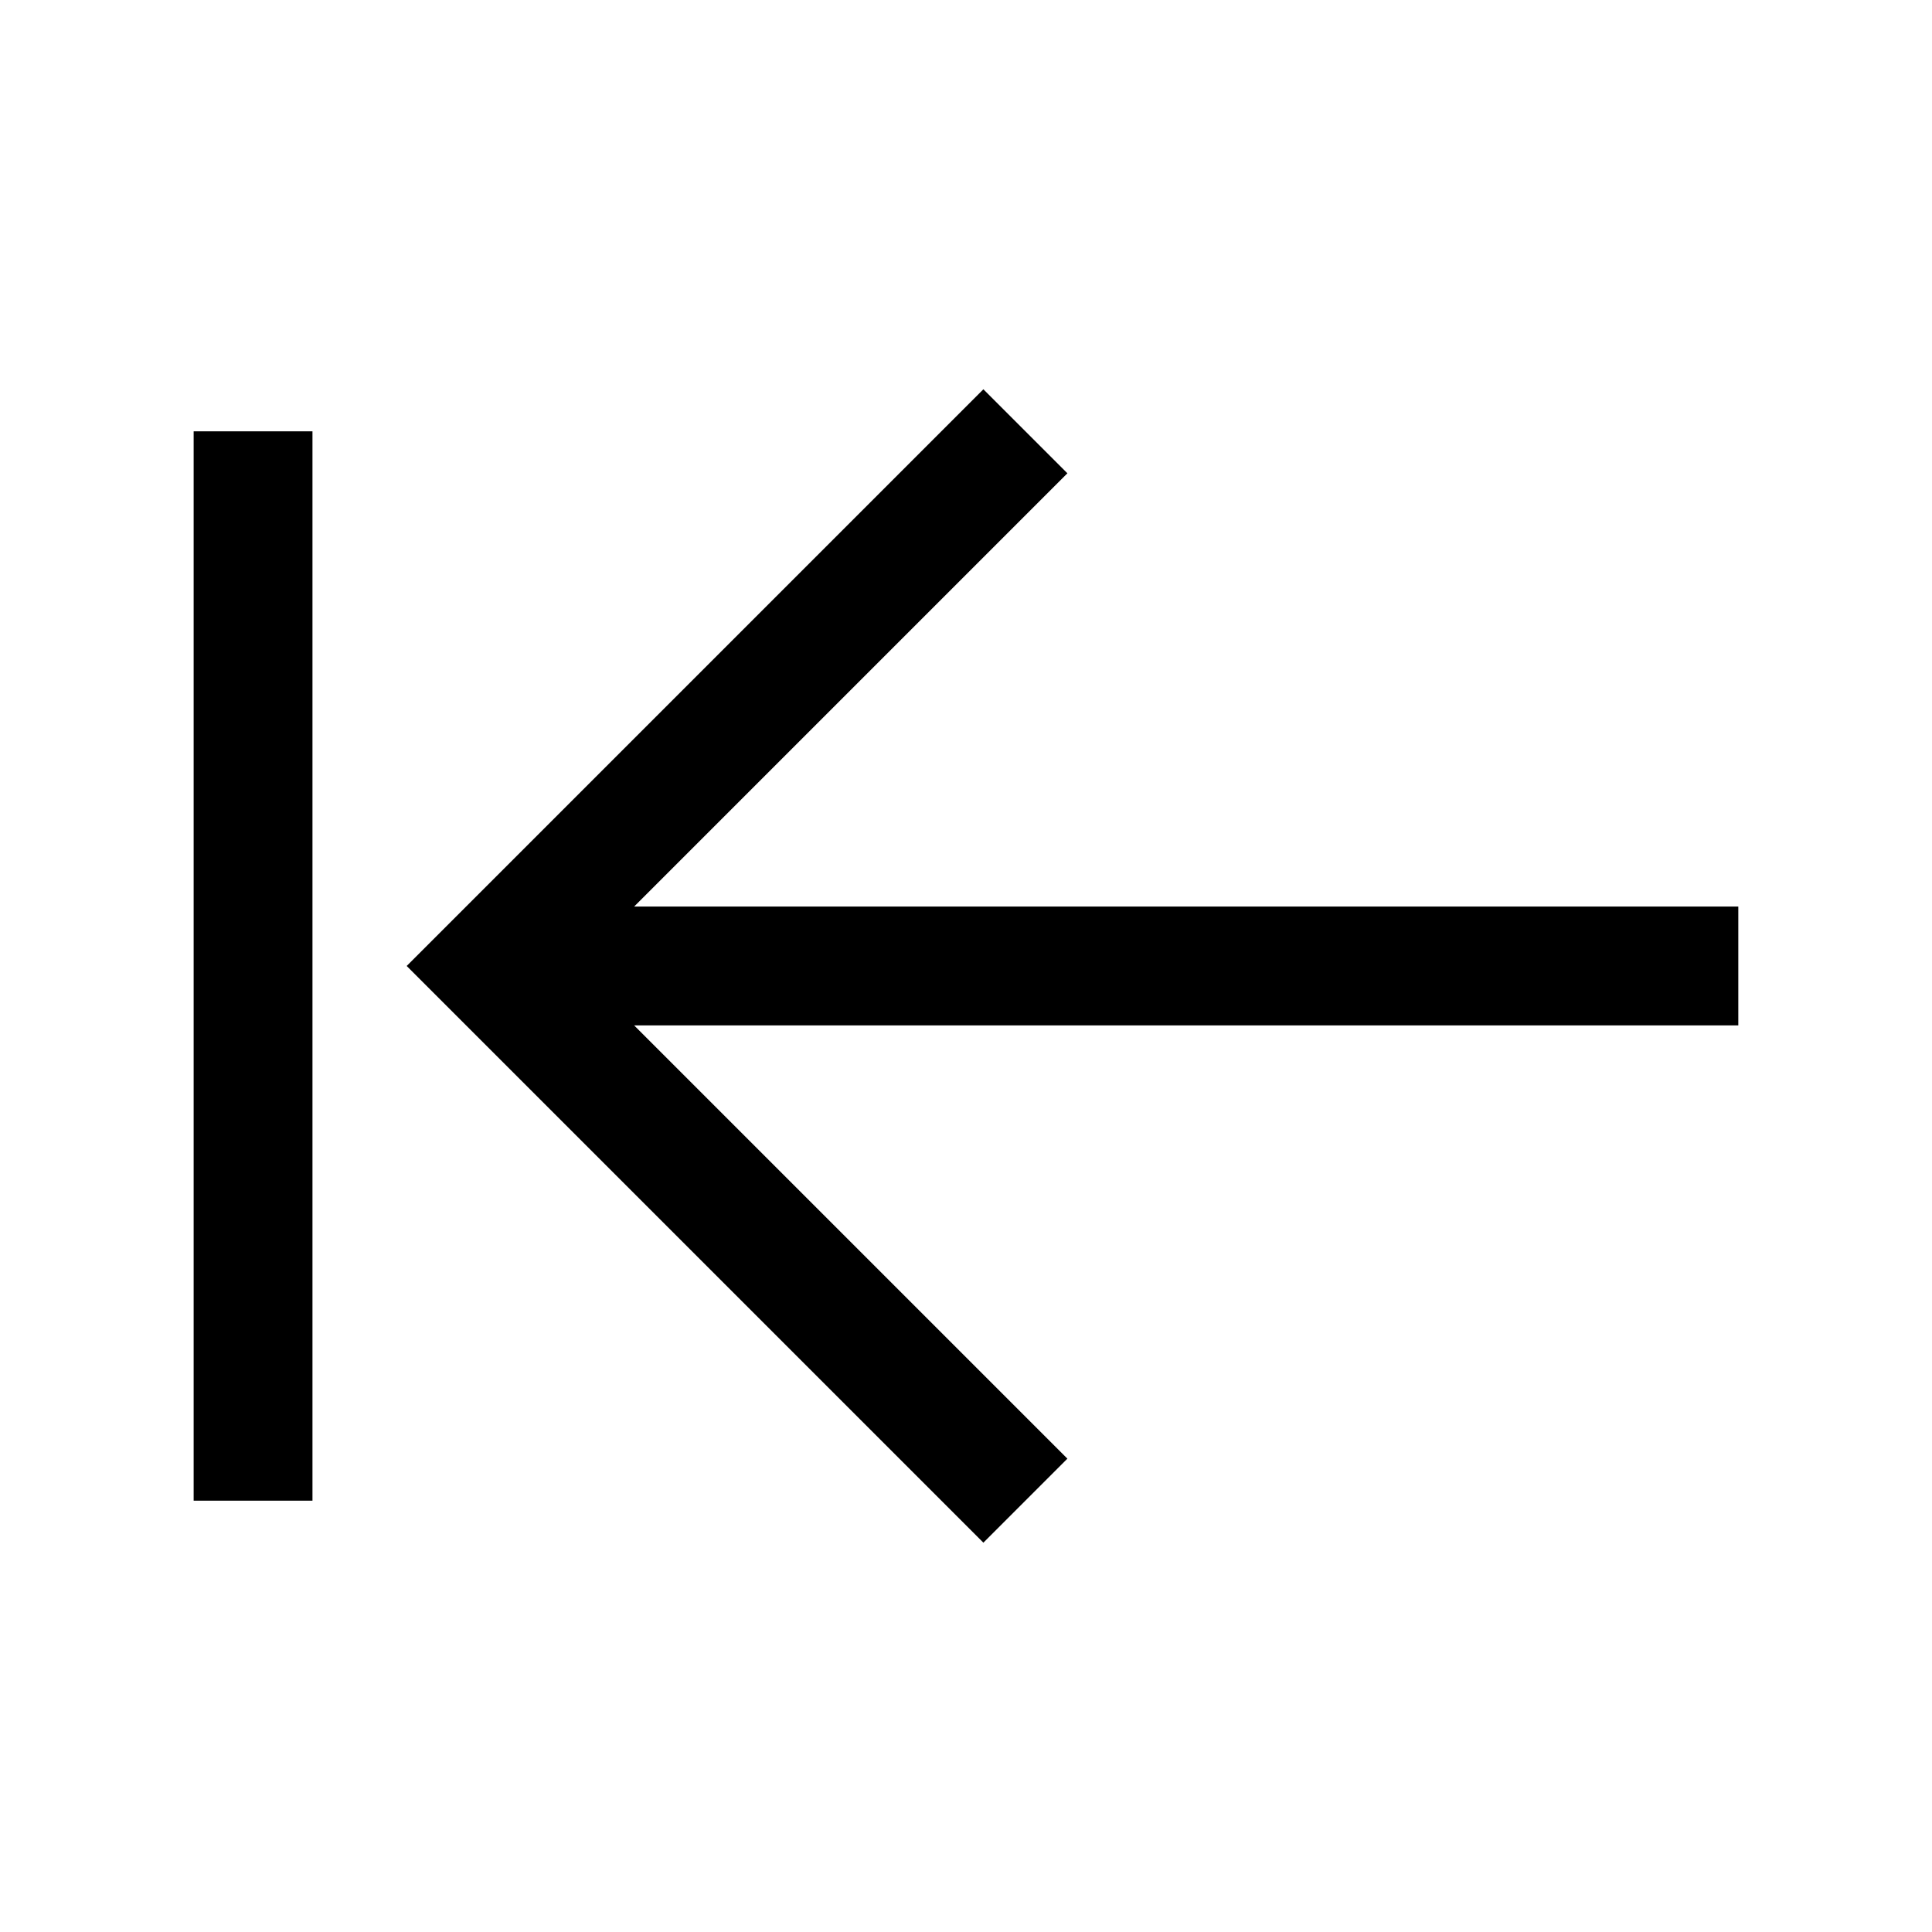
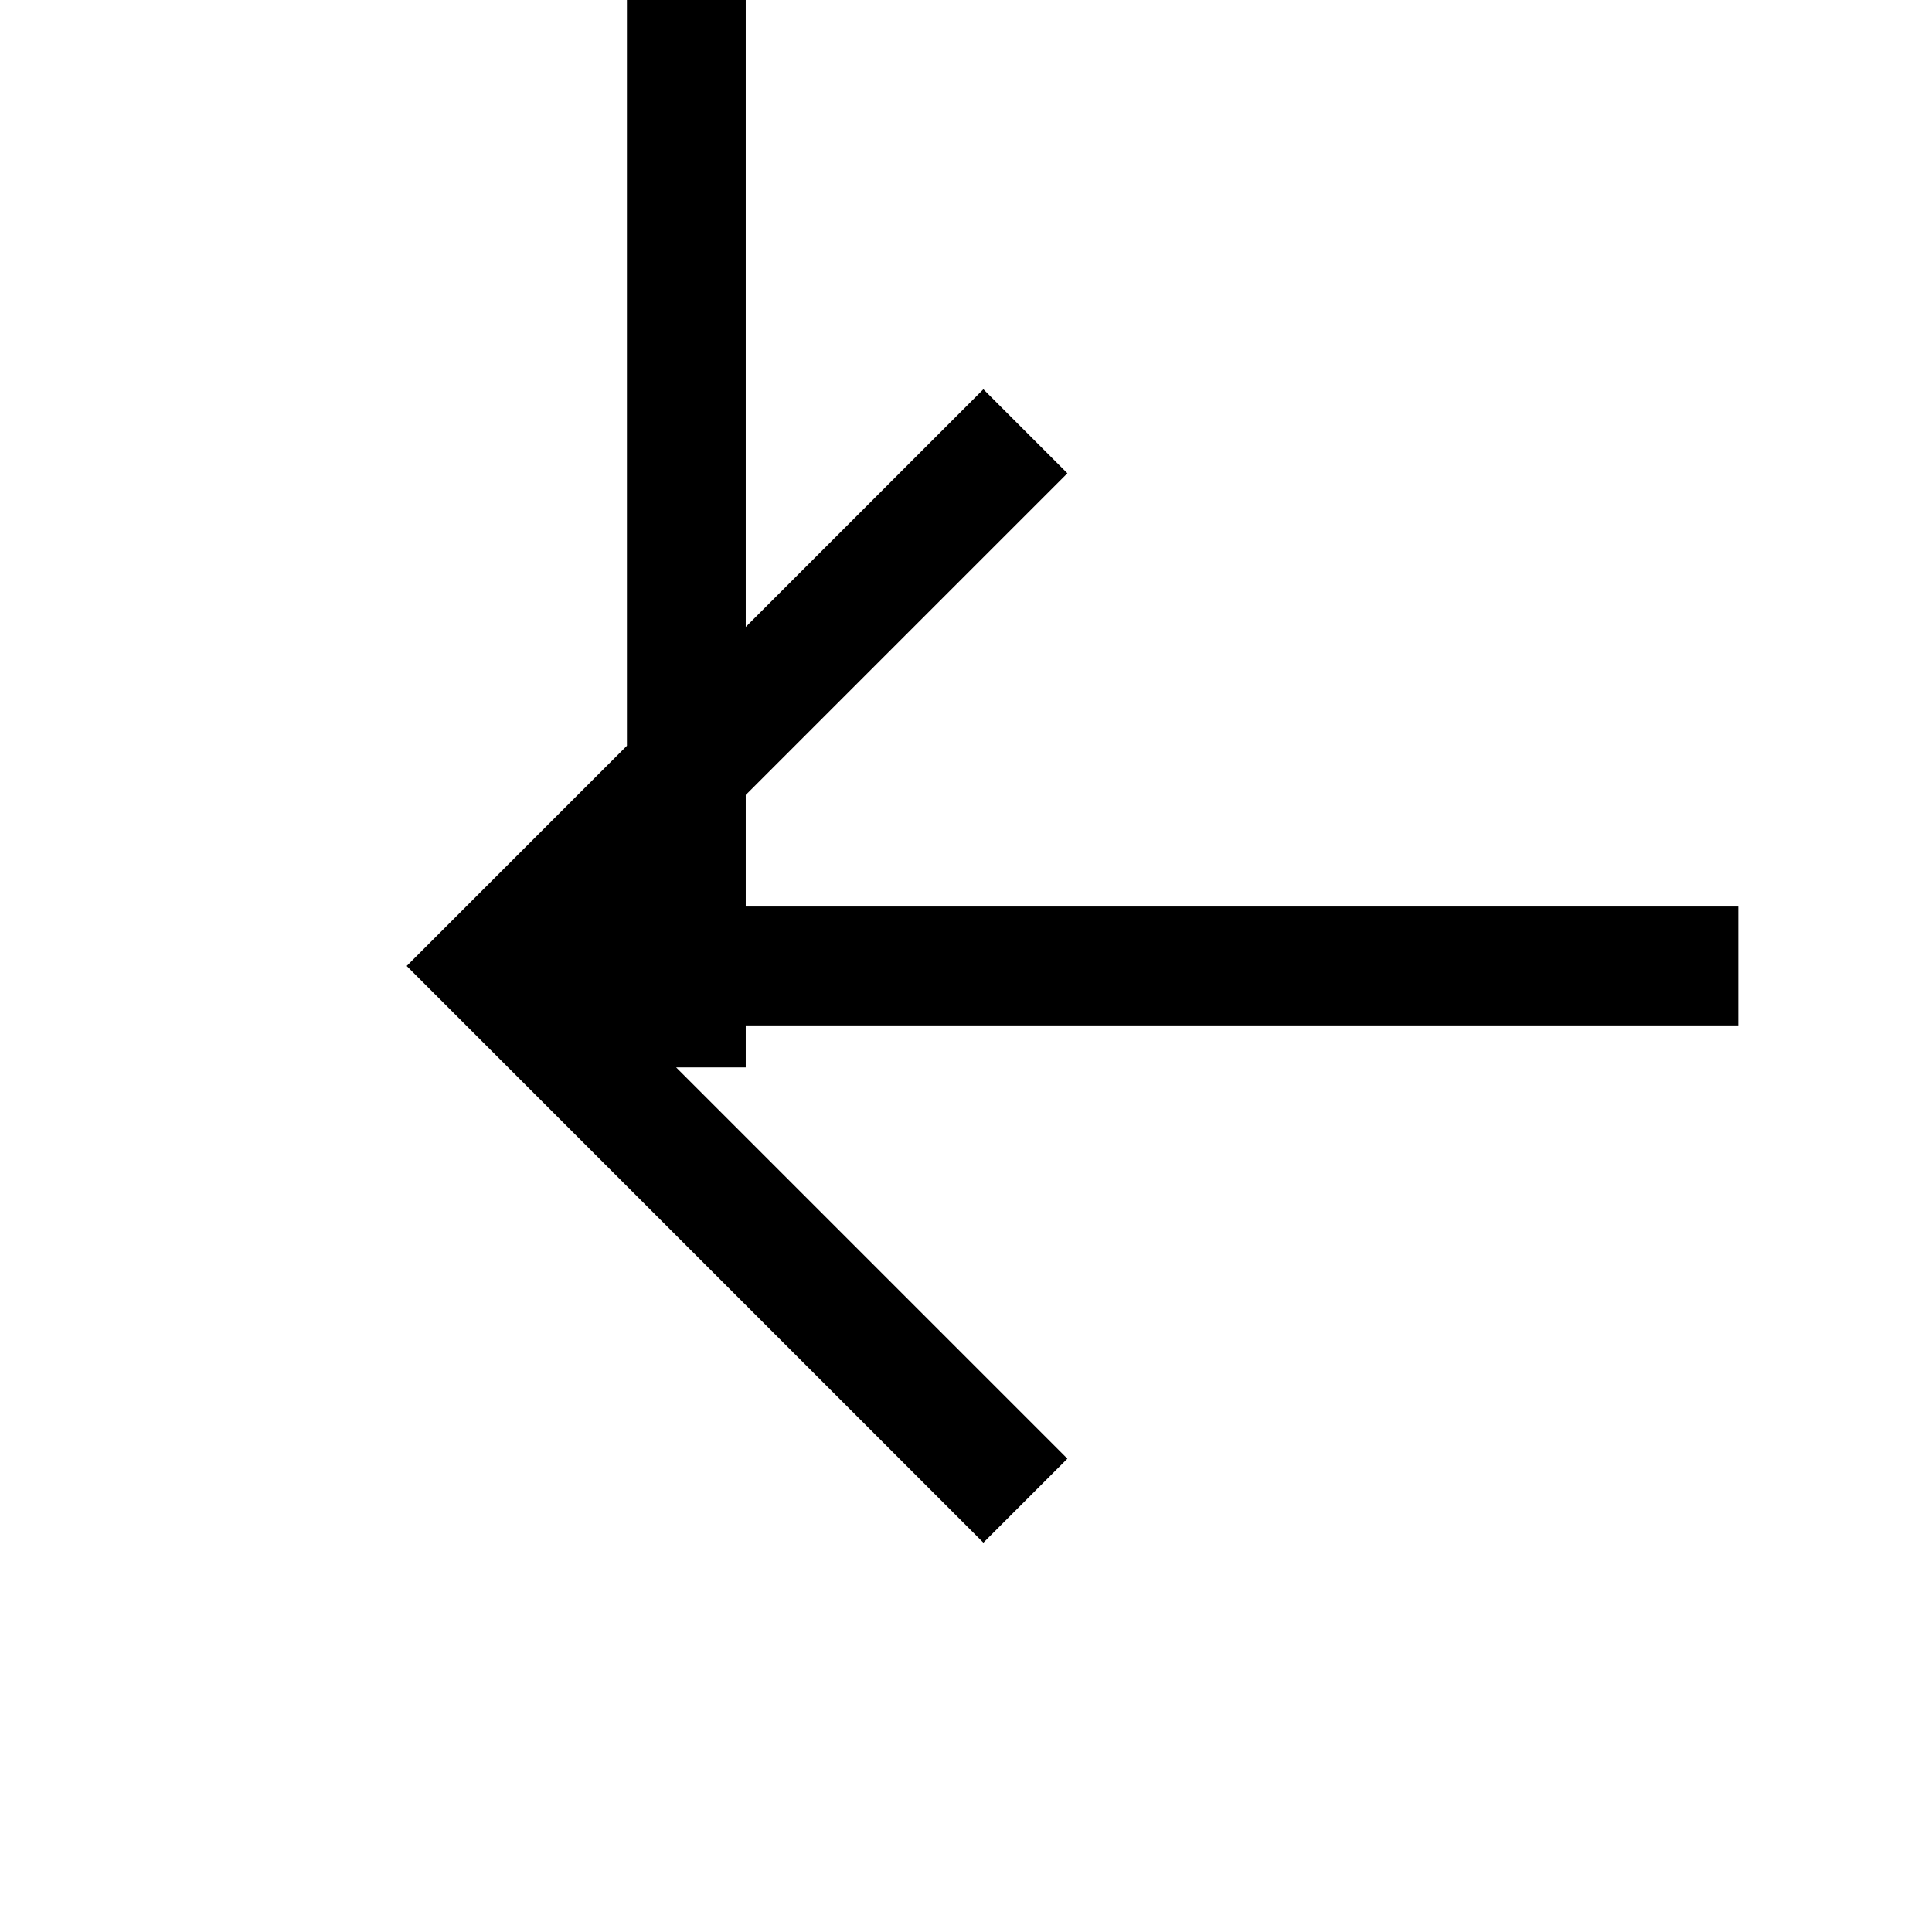
<svg xmlns="http://www.w3.org/2000/svg" fill="#000000" width="800px" height="800px" version="1.1" viewBox="144 144 512 512">
-   <path d="m312.05 384.25h292.62v31.488h-292.62l114.82 114.82-22.266 22.266-152.83-152.83 152.83-152.83 22.266 22.266zm-85.242-125.95v283.39h-31.488v-283.39z" />
+   <path d="m312.05 384.25h292.62v31.488h-292.62l114.82 114.82-22.266 22.266-152.83-152.83 152.83-152.83 22.266 22.266m-85.242-125.95v283.39h-31.488v-283.39z" />
</svg>